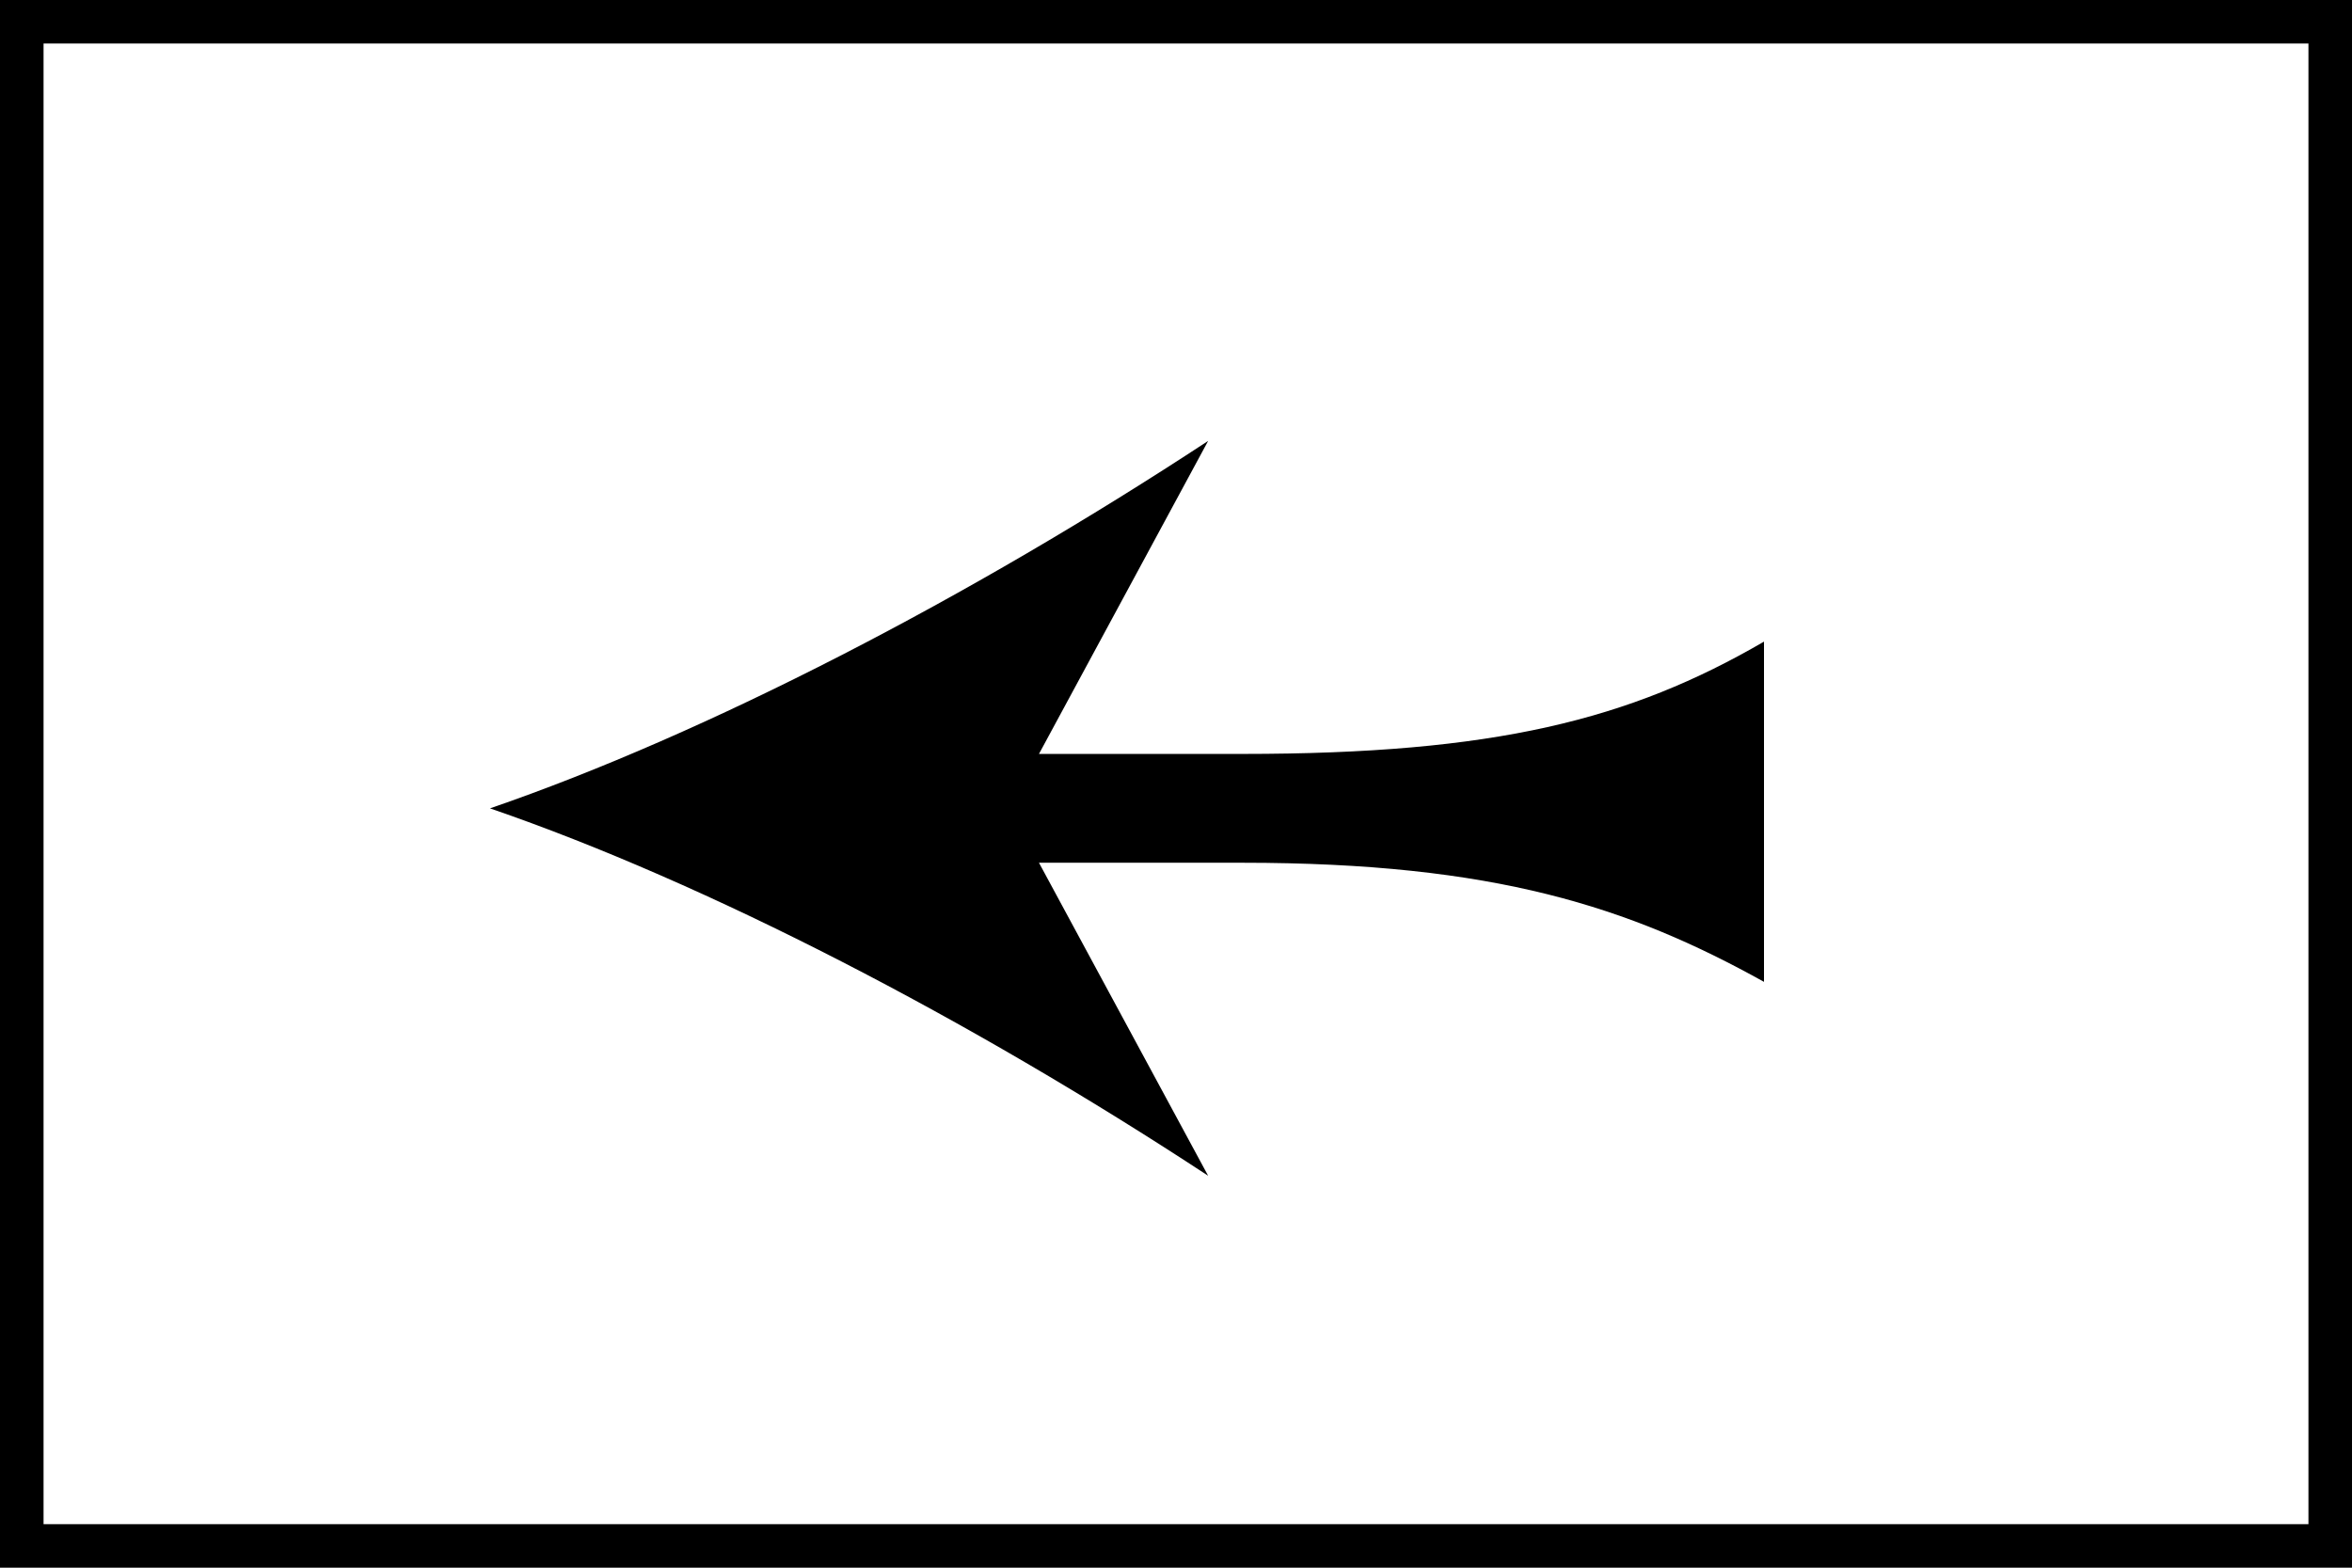
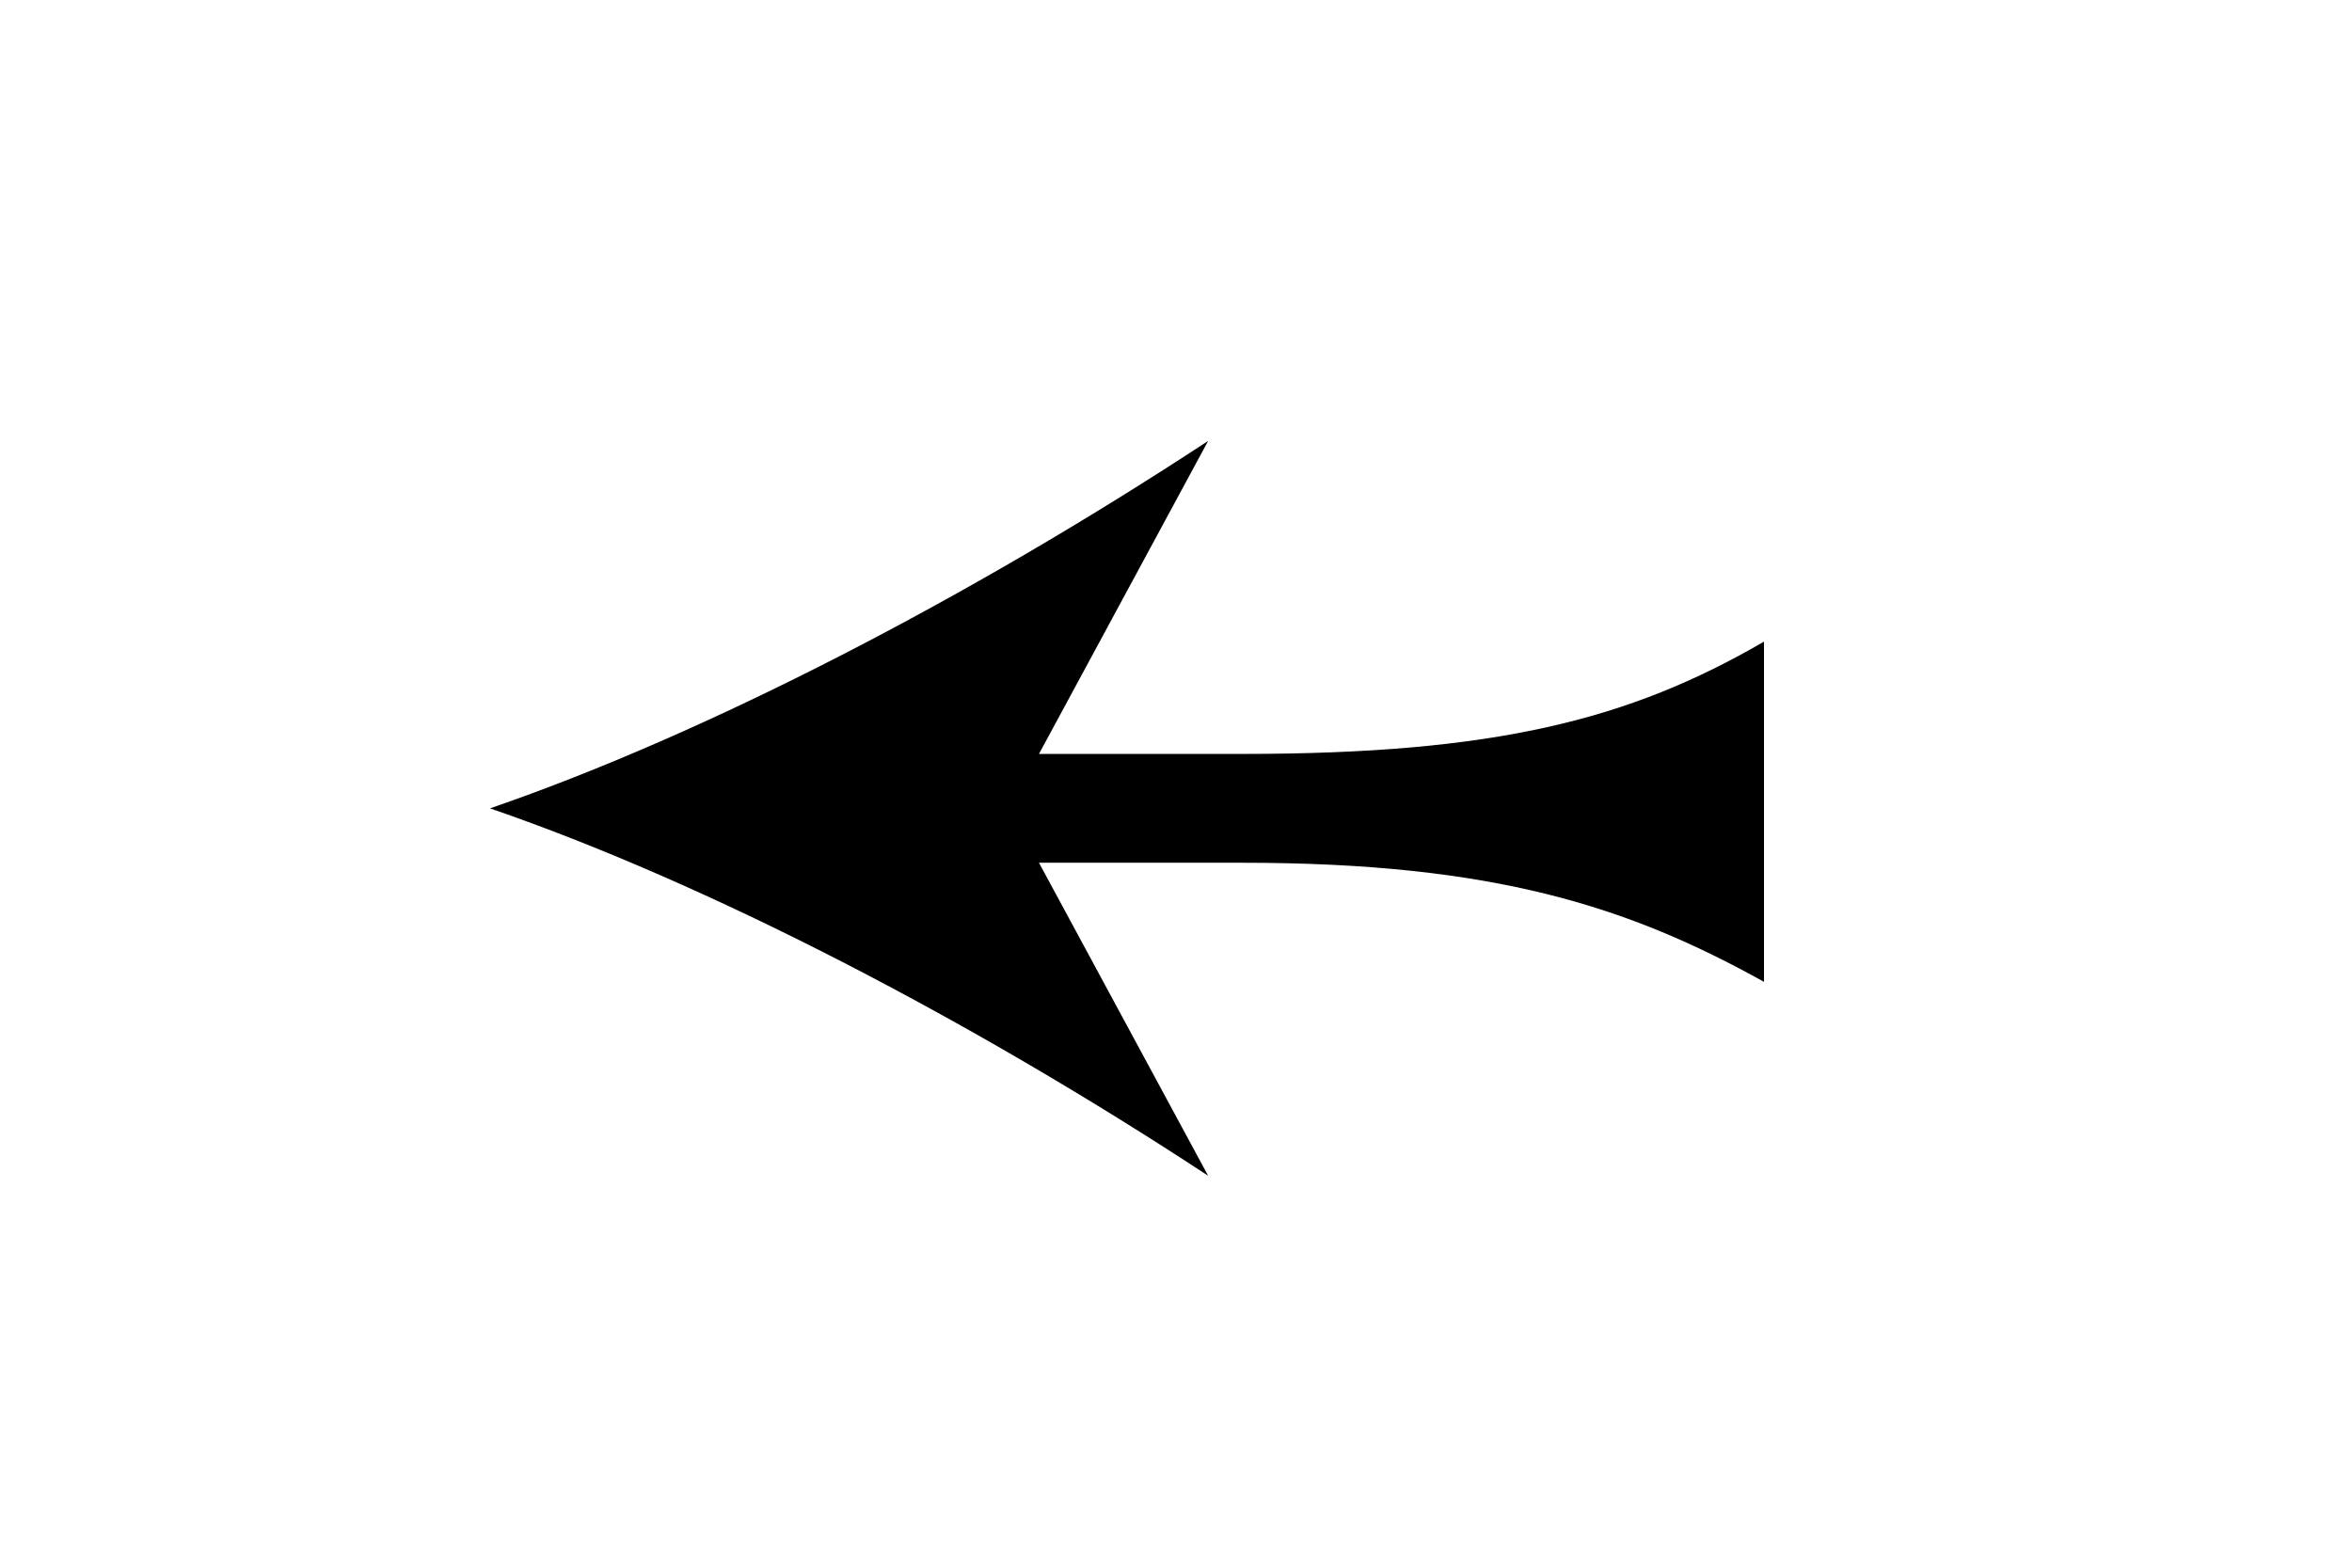
<svg xmlns="http://www.w3.org/2000/svg" width="54" height="36" fill="none">
-   <path stroke="#000" d="M53.5 35.5H.5V.5h53z" />
  <path fill="#000" d="M27.738 10.125c-5.47 3.594-11.494 6.719-16.488 8.438C16.244 20.28 22.268 23.405 27.738 27l-3.884-7.188h4.677c5.786 0 8.877 1.016 11.969 2.735v-7.813c-3.092 1.797-6.183 2.579-11.97 2.579h-4.676l3.884-7.188Z" />
</svg>